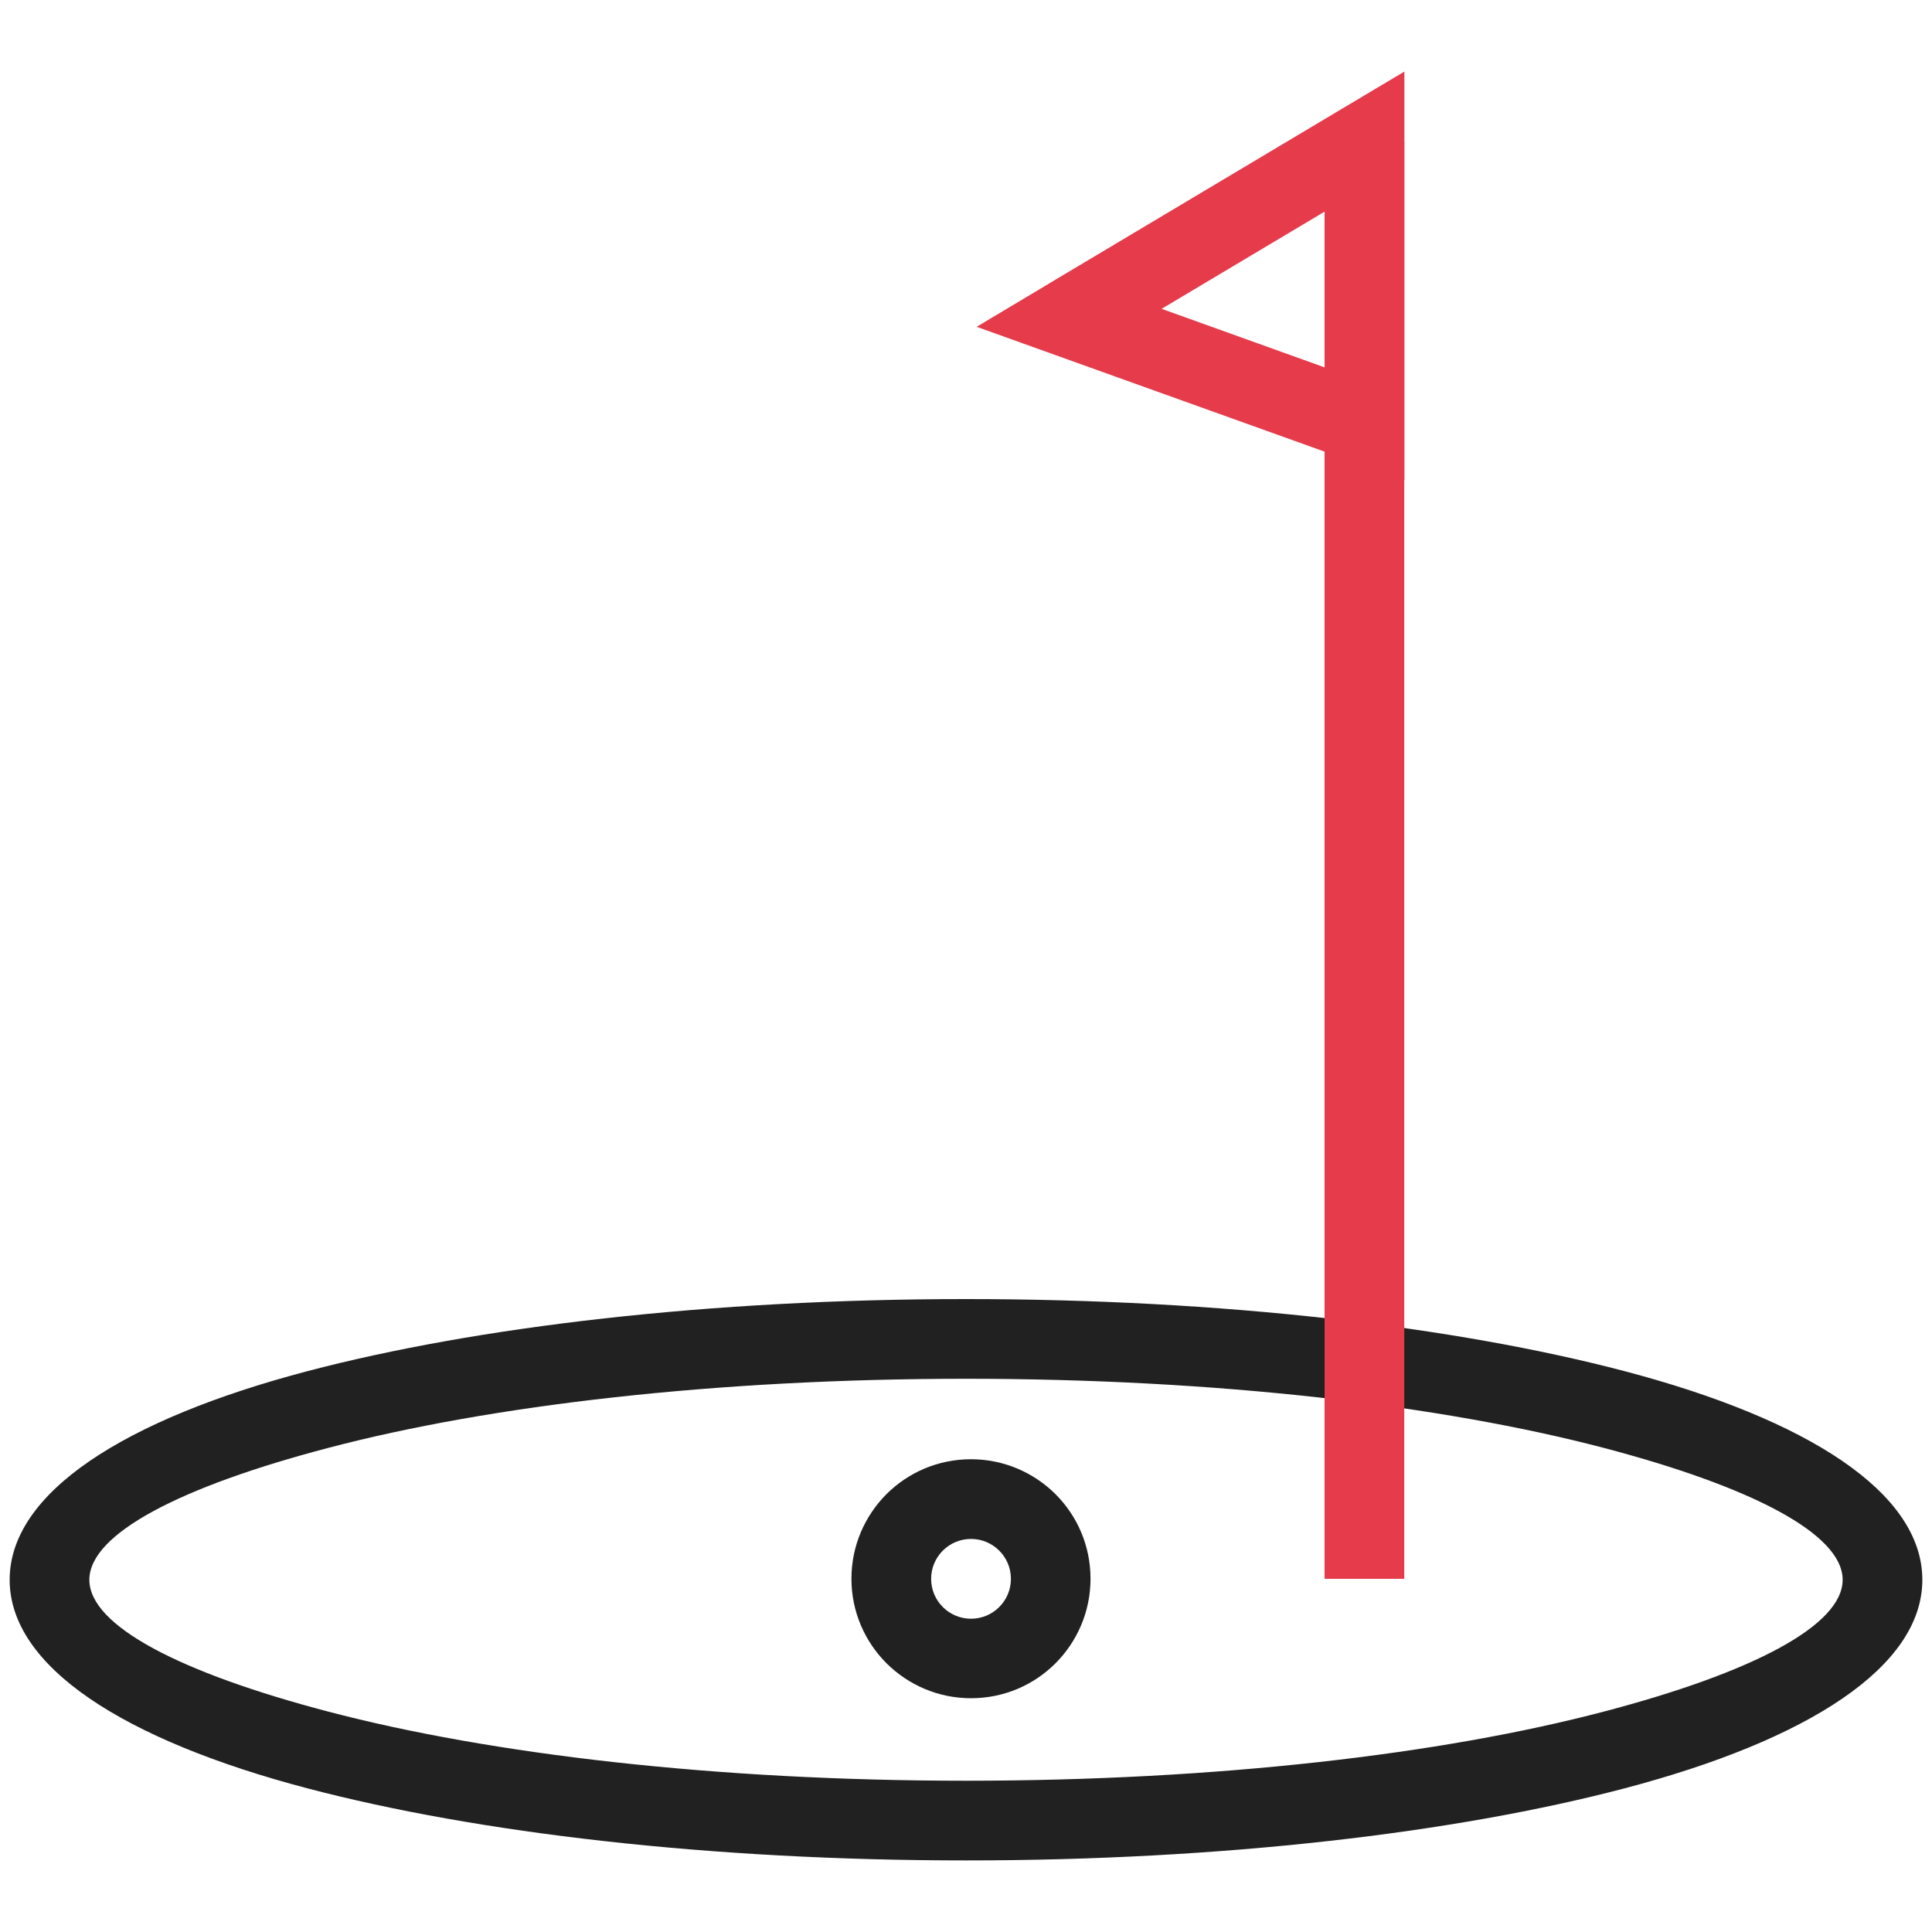
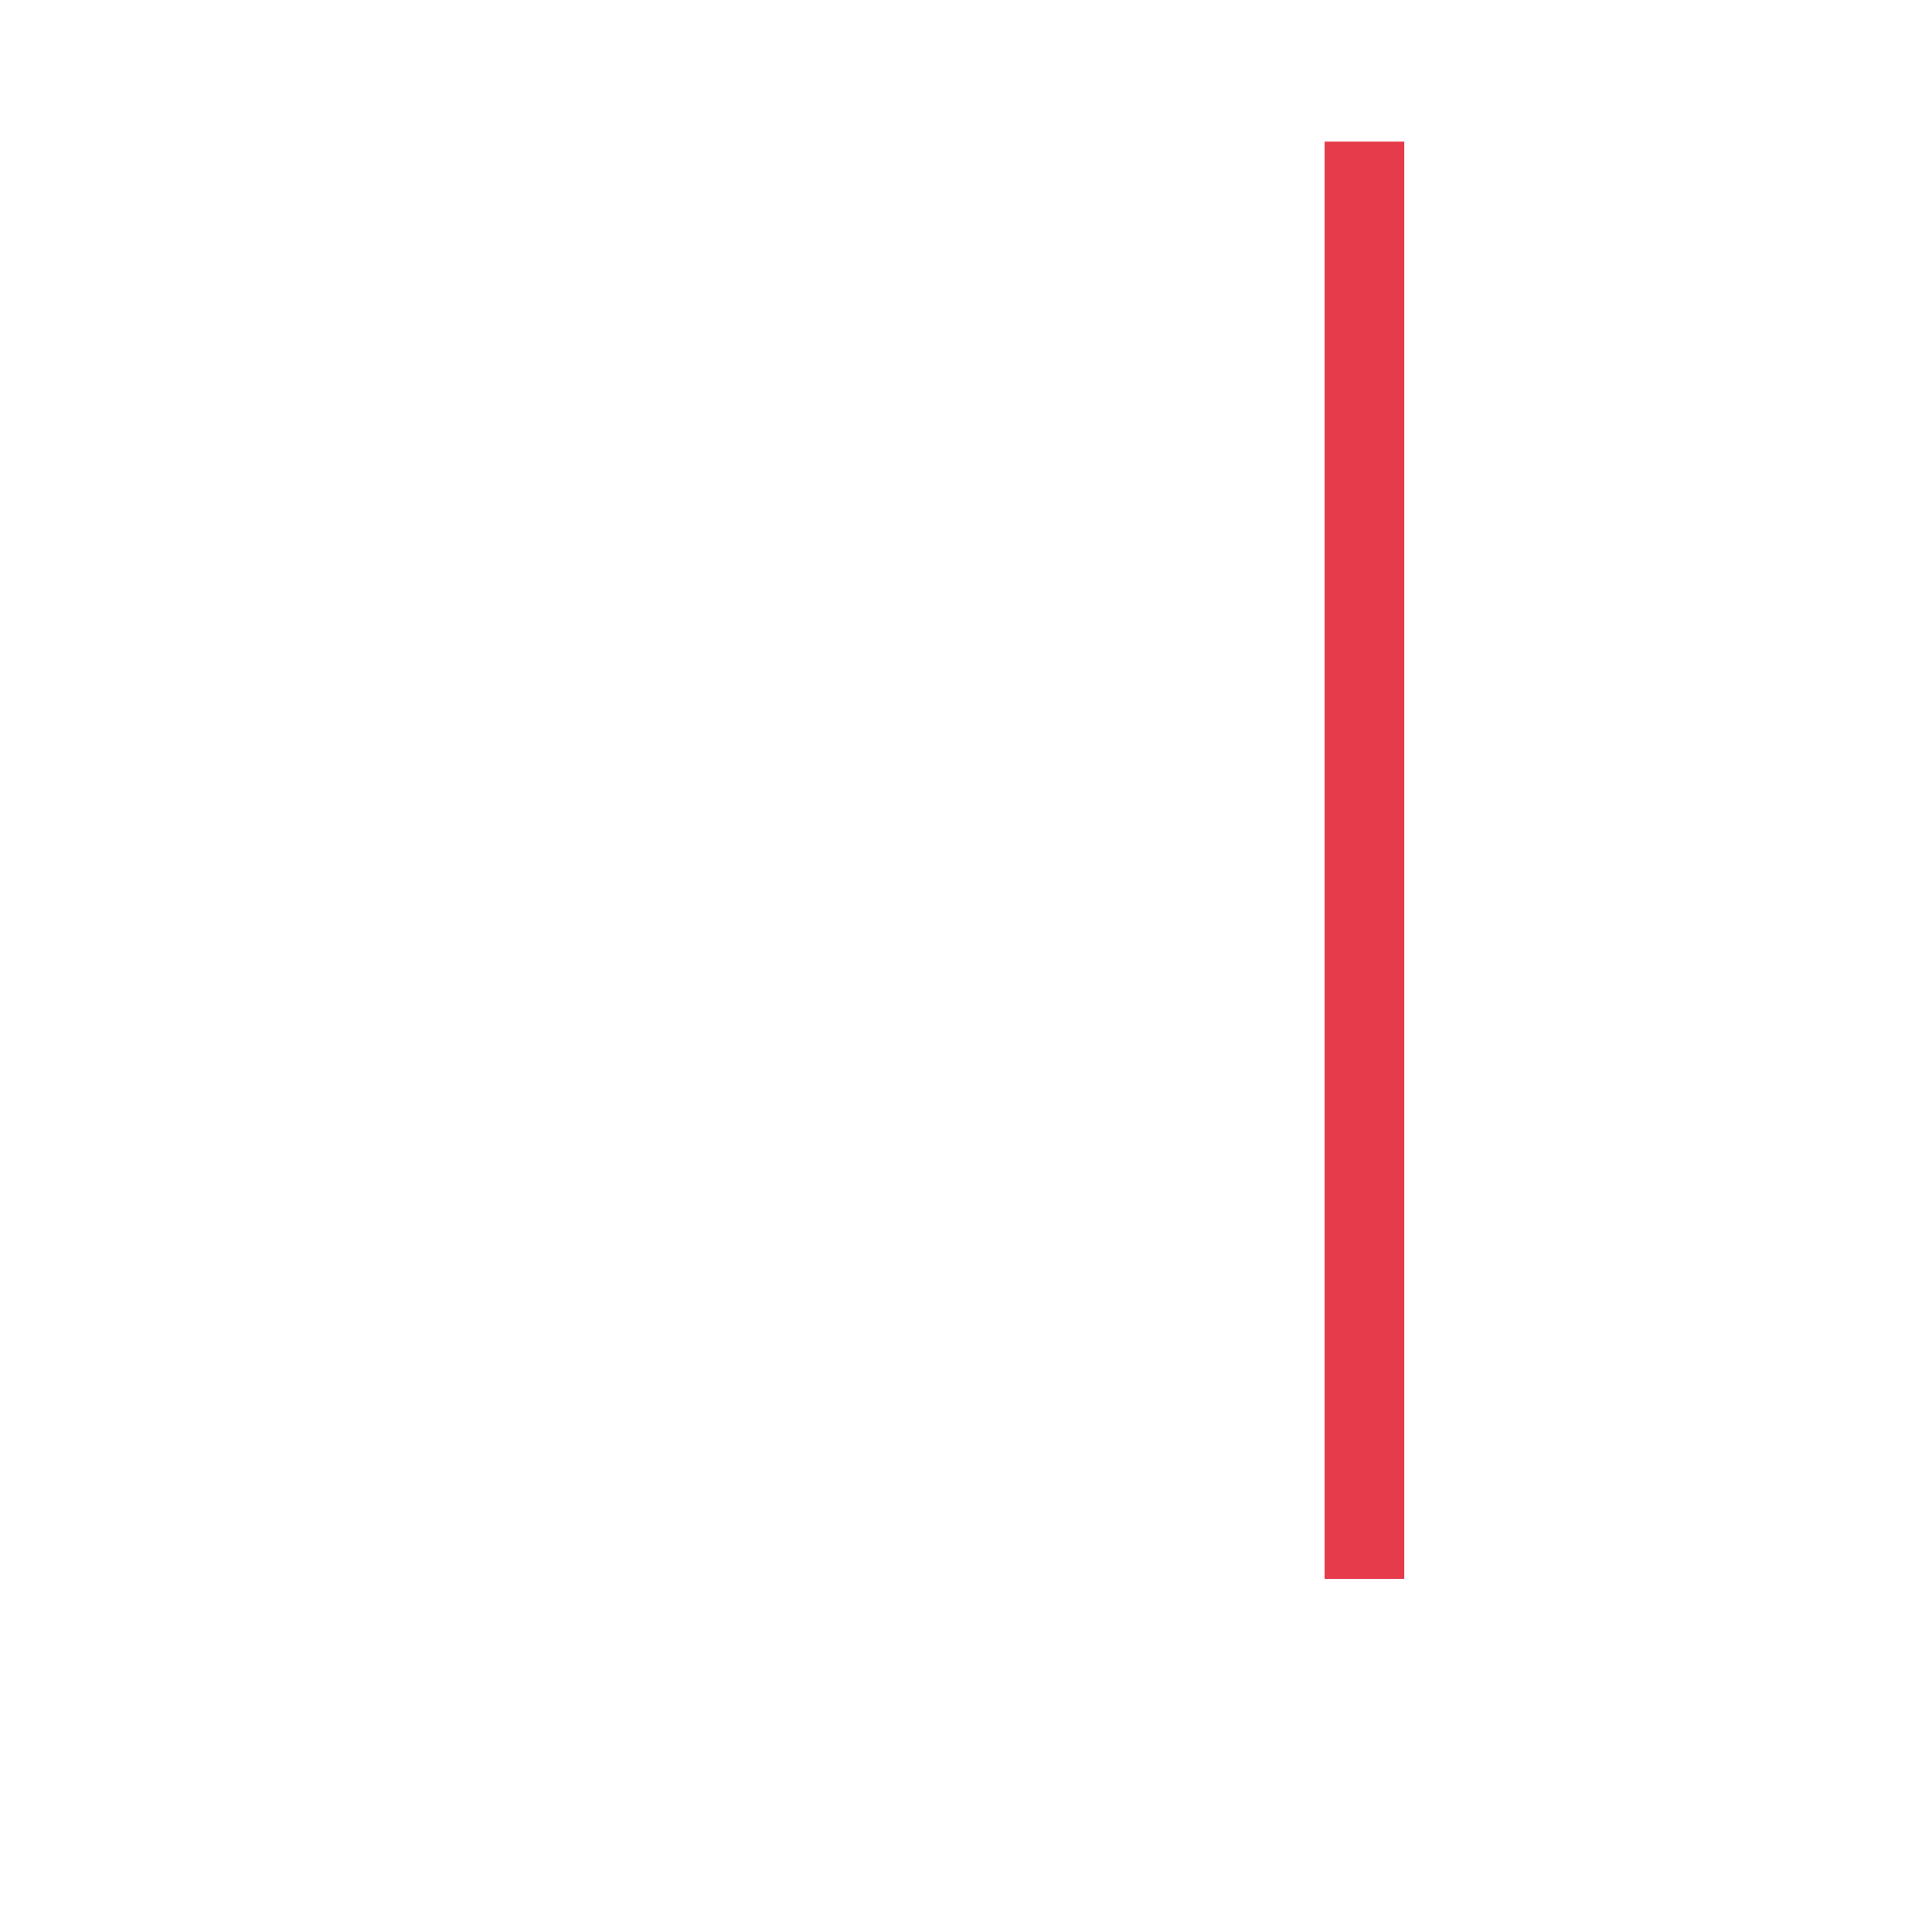
<svg xmlns="http://www.w3.org/2000/svg" id="uuid-806e3b9c-a3ee-4f58-80ca-e67502e38882" data-name="uuid-82803b7c-aad4-472a-9436-0fc34e69fef7" viewBox="0 0 200 200">
  <defs>
    <style>      .uuid-1c1e4c02-af19-4320-8670-bf6f76933c35 {        fill: #212121;      }      .uuid-a2c4cfe3-57c0-4c32-aea8-24362d6a0a75 {        fill: #e53b4b;      }    </style>
  </defs>
-   <path class="uuid-1c1e4c02-af19-4320-8670-bf6f76933c35" d="M100,134.48c26.53,0,50.62,2.85,68.13,7.45,19.07,5.01,30.87,12.61,30.87,21.61s-11.8,16.59-30.87,21.6c-17.51,4.6-41.6,7.45-68.13,7.45s-50.62-2.85-68.13-7.45c-19.07-5.01-30.87-12.61-30.87-21.6s11.8-16.6,30.87-21.61c17.51-4.6,41.61-7.45,68.13-7.45h0Zm66.04,15.41c-16.83-4.42-40.17-7.16-66.04-7.16s-49.21,2.73-66.04,7.16c-15.27,4.01-24.71,8.88-24.71,13.65s9.44,9.63,24.71,13.64c16.83,4.42,40.17,7.16,66.04,7.16s49.21-2.73,66.04-7.16c15.27-4.01,24.71-8.88,24.71-13.64s-9.44-9.63-24.71-13.65Z" />
  <polygon class="uuid-a2c4cfe3-57c0-4c32-aea8-24362d6a0a75" points="137.12 163.44 137.12 15.65 137.12 14.66 145.37 14.66 145.37 15.65 145.37 163.44 137.12 163.44" />
-   <path class="uuid-a2c4cfe3-57c0-4c32-aea8-24362d6a0a75" d="M108.56,29.37l30.58-18.24,6.24-3.72V49.72l-5.51-1.98-30.58-10.97-8.19-2.94,7.47-4.46h0Zm28.56-7.46l-16.87,10.06,16.87,6.06V21.91Z" />
-   <path class="uuid-1c1e4c02-af19-4320-8670-bf6f76933c35" d="M100.52,151.06c3.42,0,6.51,1.39,8.75,3.62,2.24,2.24,3.62,5.33,3.62,8.75s-1.39,6.51-3.62,8.75c-2.24,2.24-5.33,3.62-8.75,3.62s-6.51-1.39-8.75-3.62c-2.24-2.24-3.63-5.33-3.63-8.75s1.39-6.51,3.62-8.75c2.24-2.24,5.33-3.62,8.75-3.62h0Zm2.92,9.46c-.75-.75-1.78-1.21-2.92-1.21s-2.17,.46-2.92,1.21c-.75,.75-1.21,1.78-1.21,2.92s.46,2.17,1.21,2.92c.75,.75,1.78,1.21,2.92,1.21s2.17-.46,2.92-1.21c.75-.75,1.21-1.78,1.21-2.92s-.46-2.17-1.21-2.92Z" />
</svg>